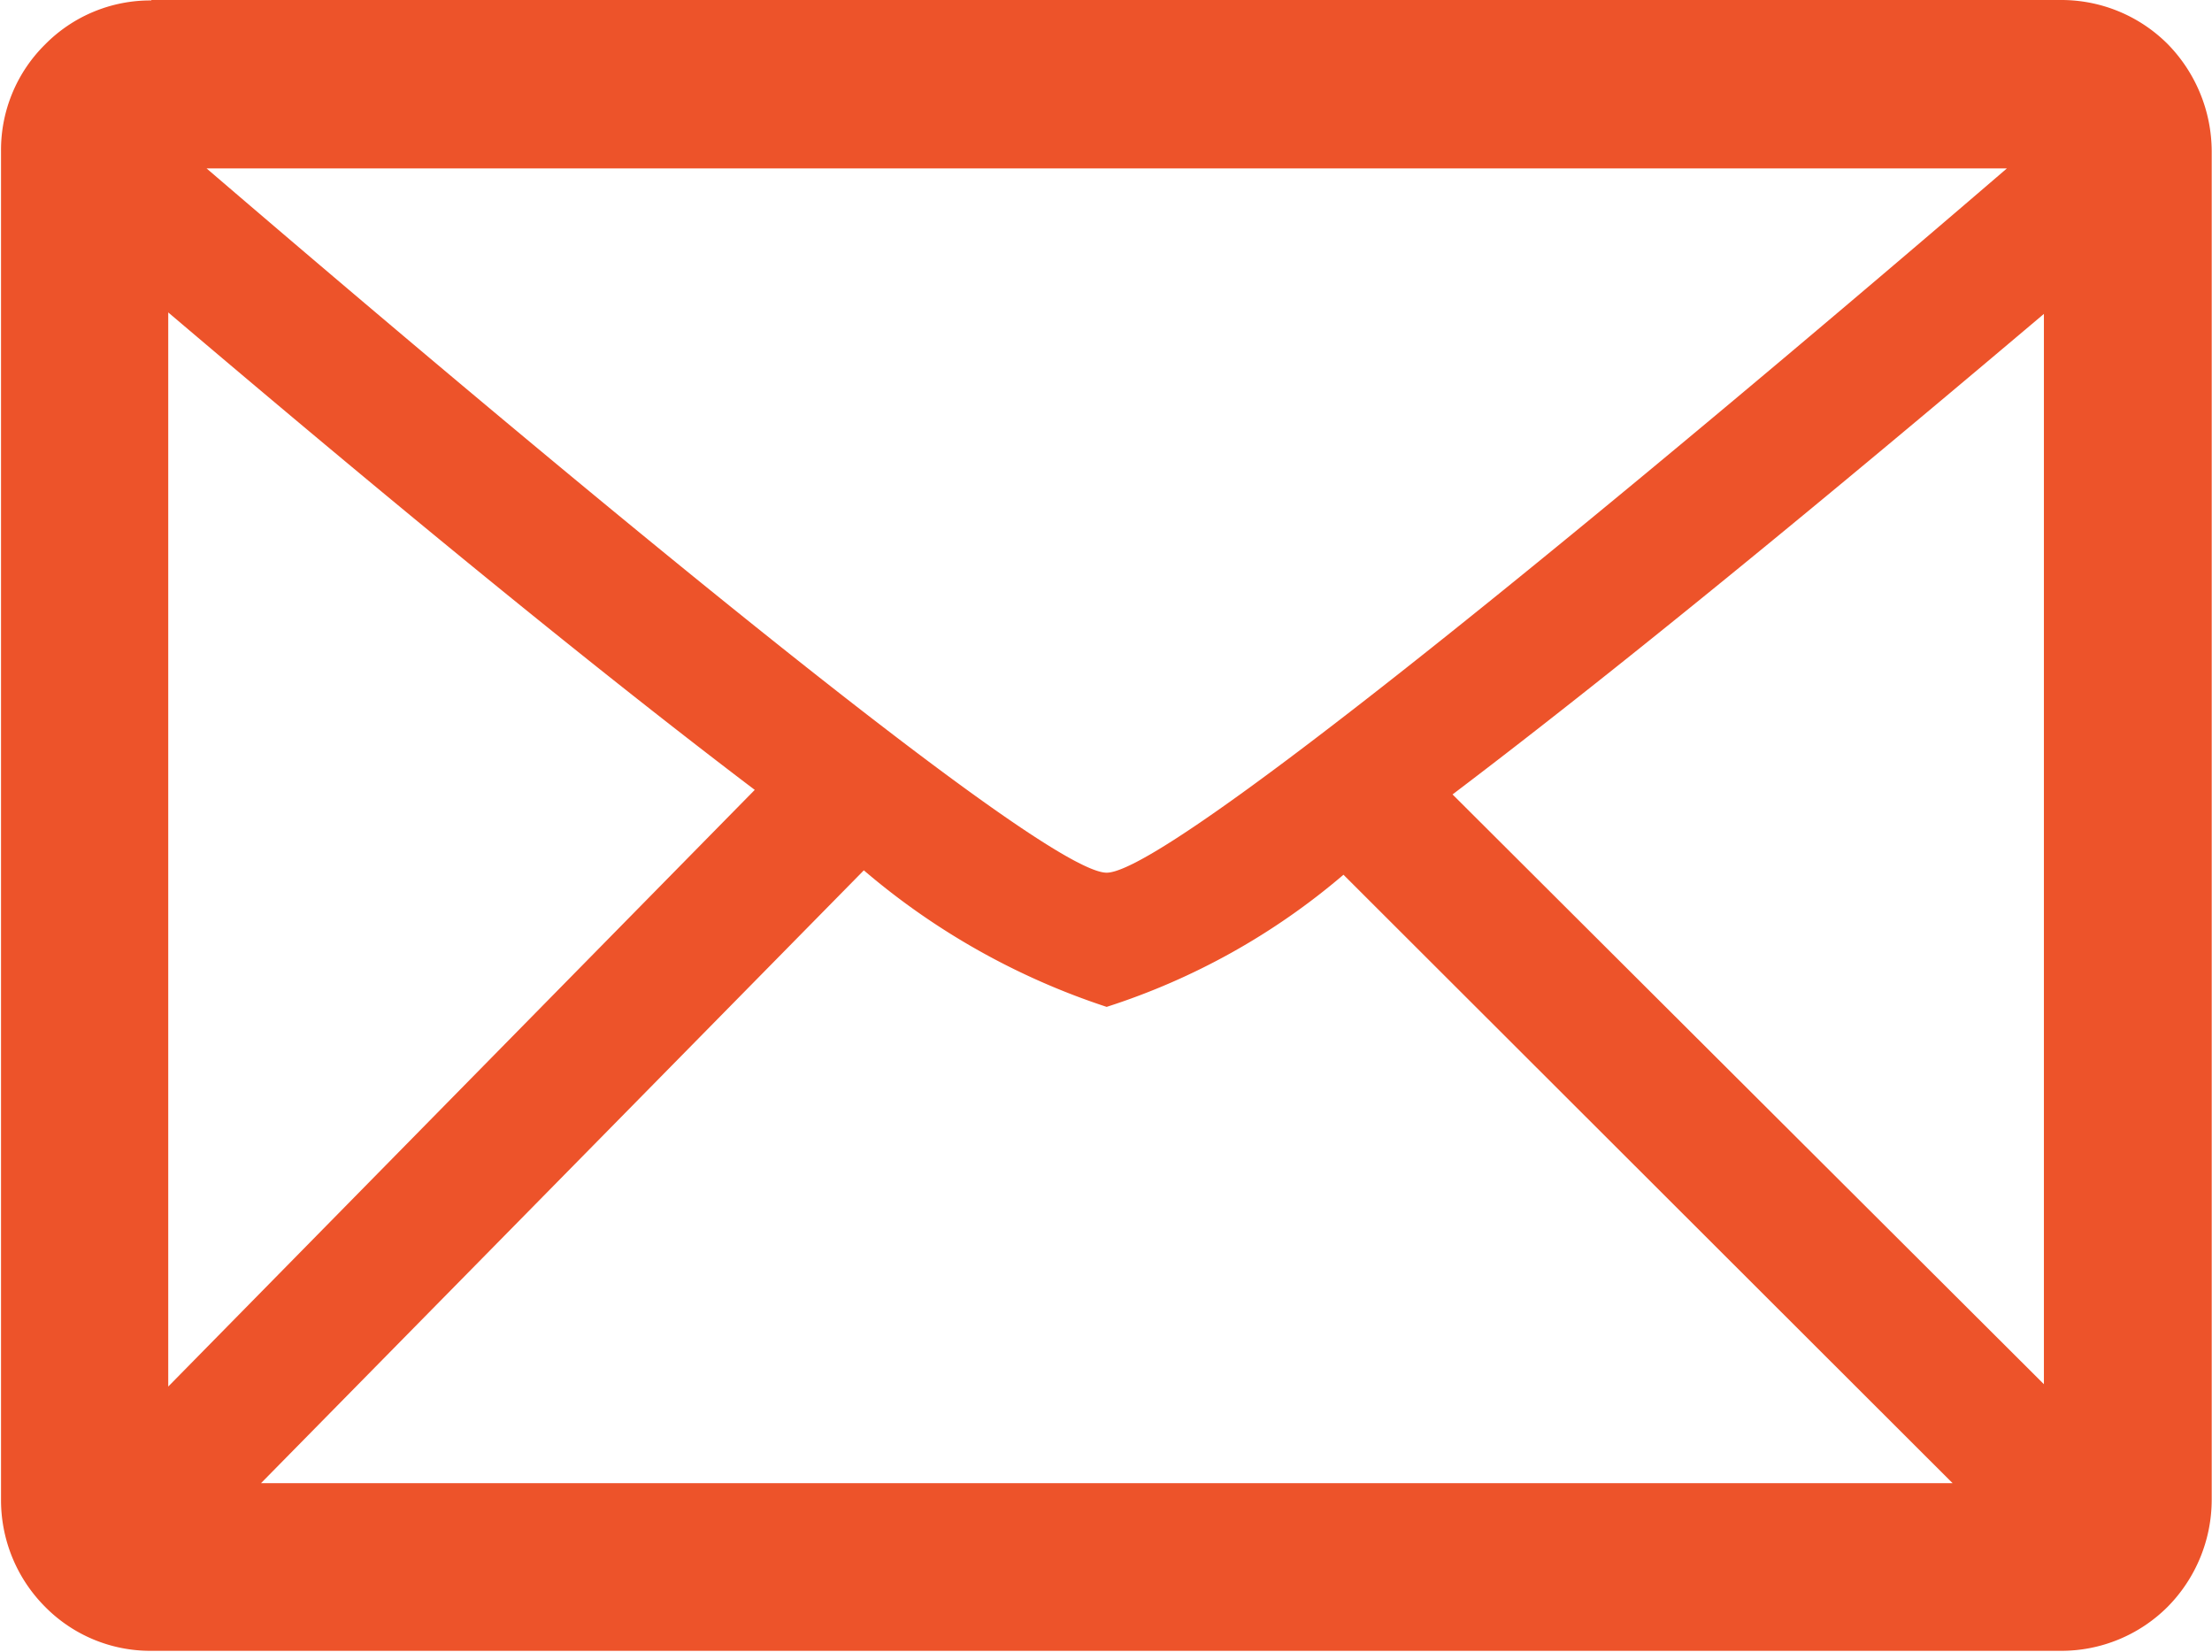
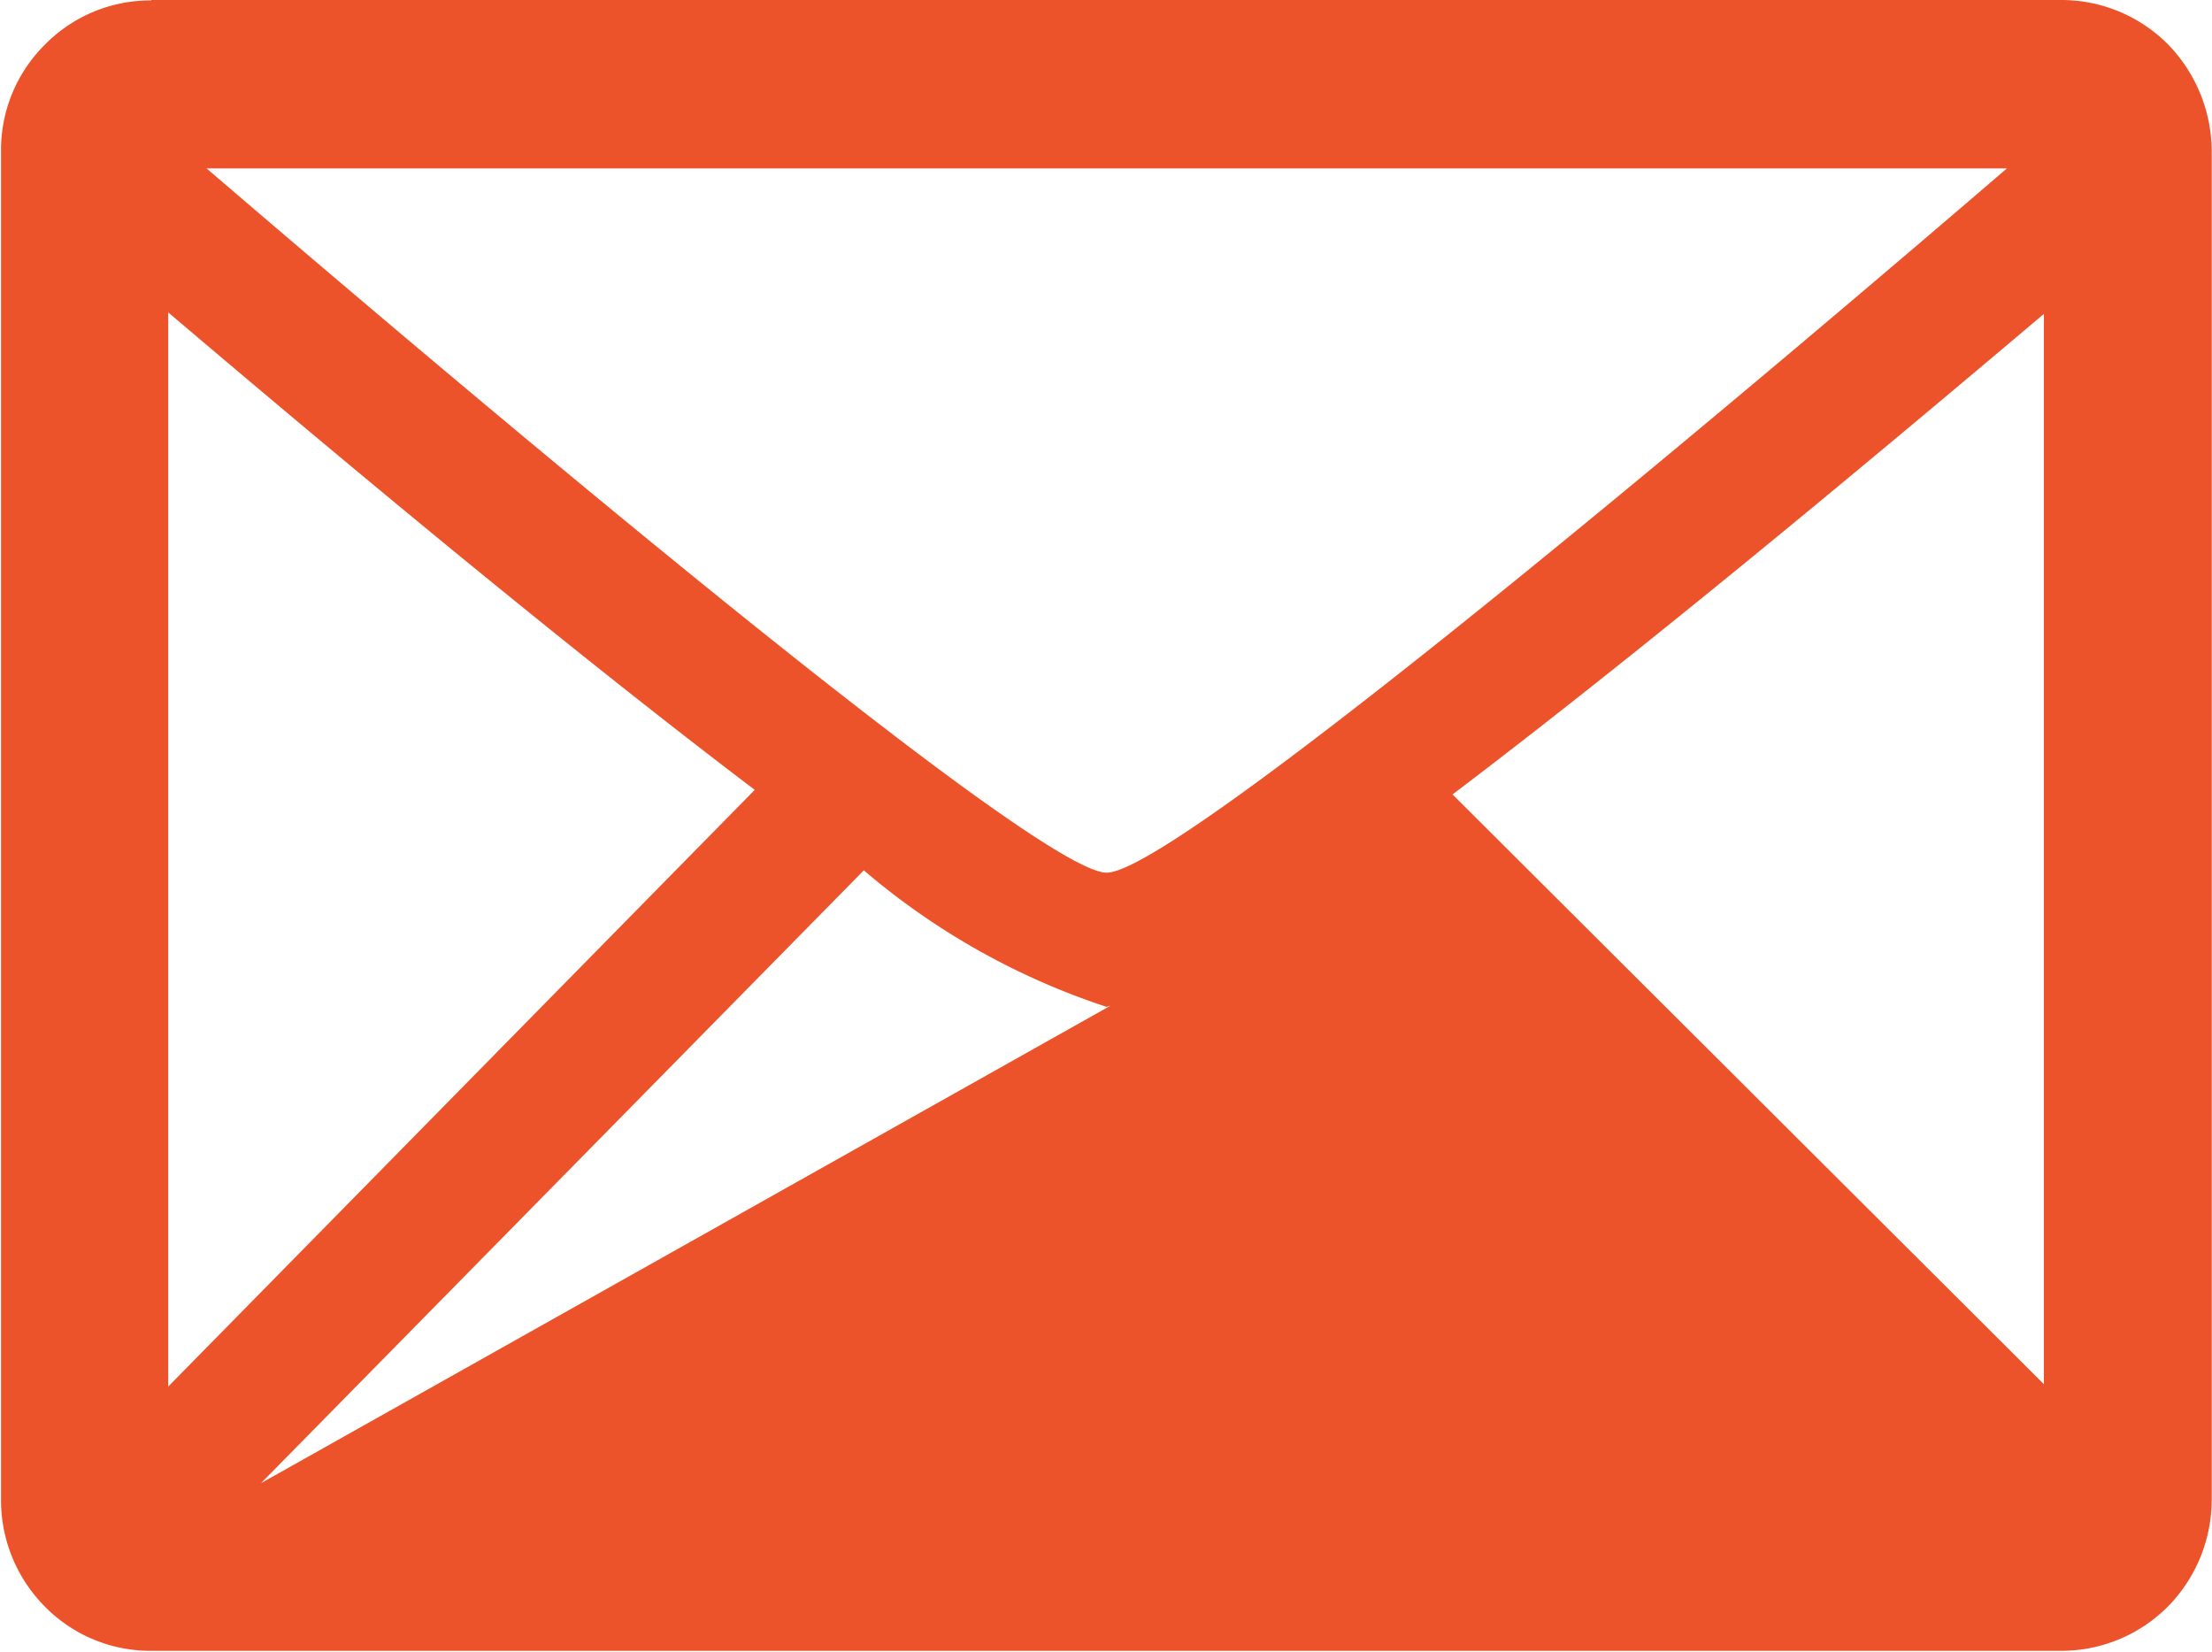
<svg xmlns="http://www.w3.org/2000/svg" width="15.067" height="11.25">
-   <path d="M1.031 0h13.005a1.024 1.024 0 0 1 .729.3 1.048 1.048 0 0 1 .3.73v9.184a1.039 1.039 0 0 1-.3.73 1.024 1.024 0 0 1-.729.3H1.031a1.006 1.006 0 0 1-.724-.3 1.028 1.028 0 0 1-.3-.73V1.028a1.009 1.009 0 0 1 .3-.725 1.006 1.006 0 0 1 .724-.3Zm.376 1.147C2.9 2.428 7.039 5.944 7.538 5.944s4.642-3.516 6.132-4.797Zm12.515.991c-.994.84-2.64 2.222-4.028 3.273l4.028 4.017Zm-4.771 3.82a4.684 4.684 0 0 1-1.613.9 4.895 4.895 0 0 1-1.654-.93l-4.106 4.174H13.3Zm-4.01-.578C3.753 4.328 2.126 2.96 1.146 2.128v7.316Z" fill="#ed532a" />
+   <path d="M1.031 0h13.005a1.024 1.024 0 0 1 .729.3 1.048 1.048 0 0 1 .3.73v9.184a1.039 1.039 0 0 1-.3.73 1.024 1.024 0 0 1-.729.3H1.031a1.006 1.006 0 0 1-.724-.3 1.028 1.028 0 0 1-.3-.73V1.028a1.009 1.009 0 0 1 .3-.725 1.006 1.006 0 0 1 .724-.3Zm.376 1.147C2.9 2.428 7.039 5.944 7.538 5.944s4.642-3.516 6.132-4.797Zm12.515.991c-.994.84-2.64 2.222-4.028 3.273l4.028 4.017Zm-4.771 3.82a4.684 4.684 0 0 1-1.613.9 4.895 4.895 0 0 1-1.654-.93l-4.106 4.174Zm-4.01-.578C3.753 4.328 2.126 2.96 1.146 2.128v7.316Z" fill="#ed532a" />
</svg>